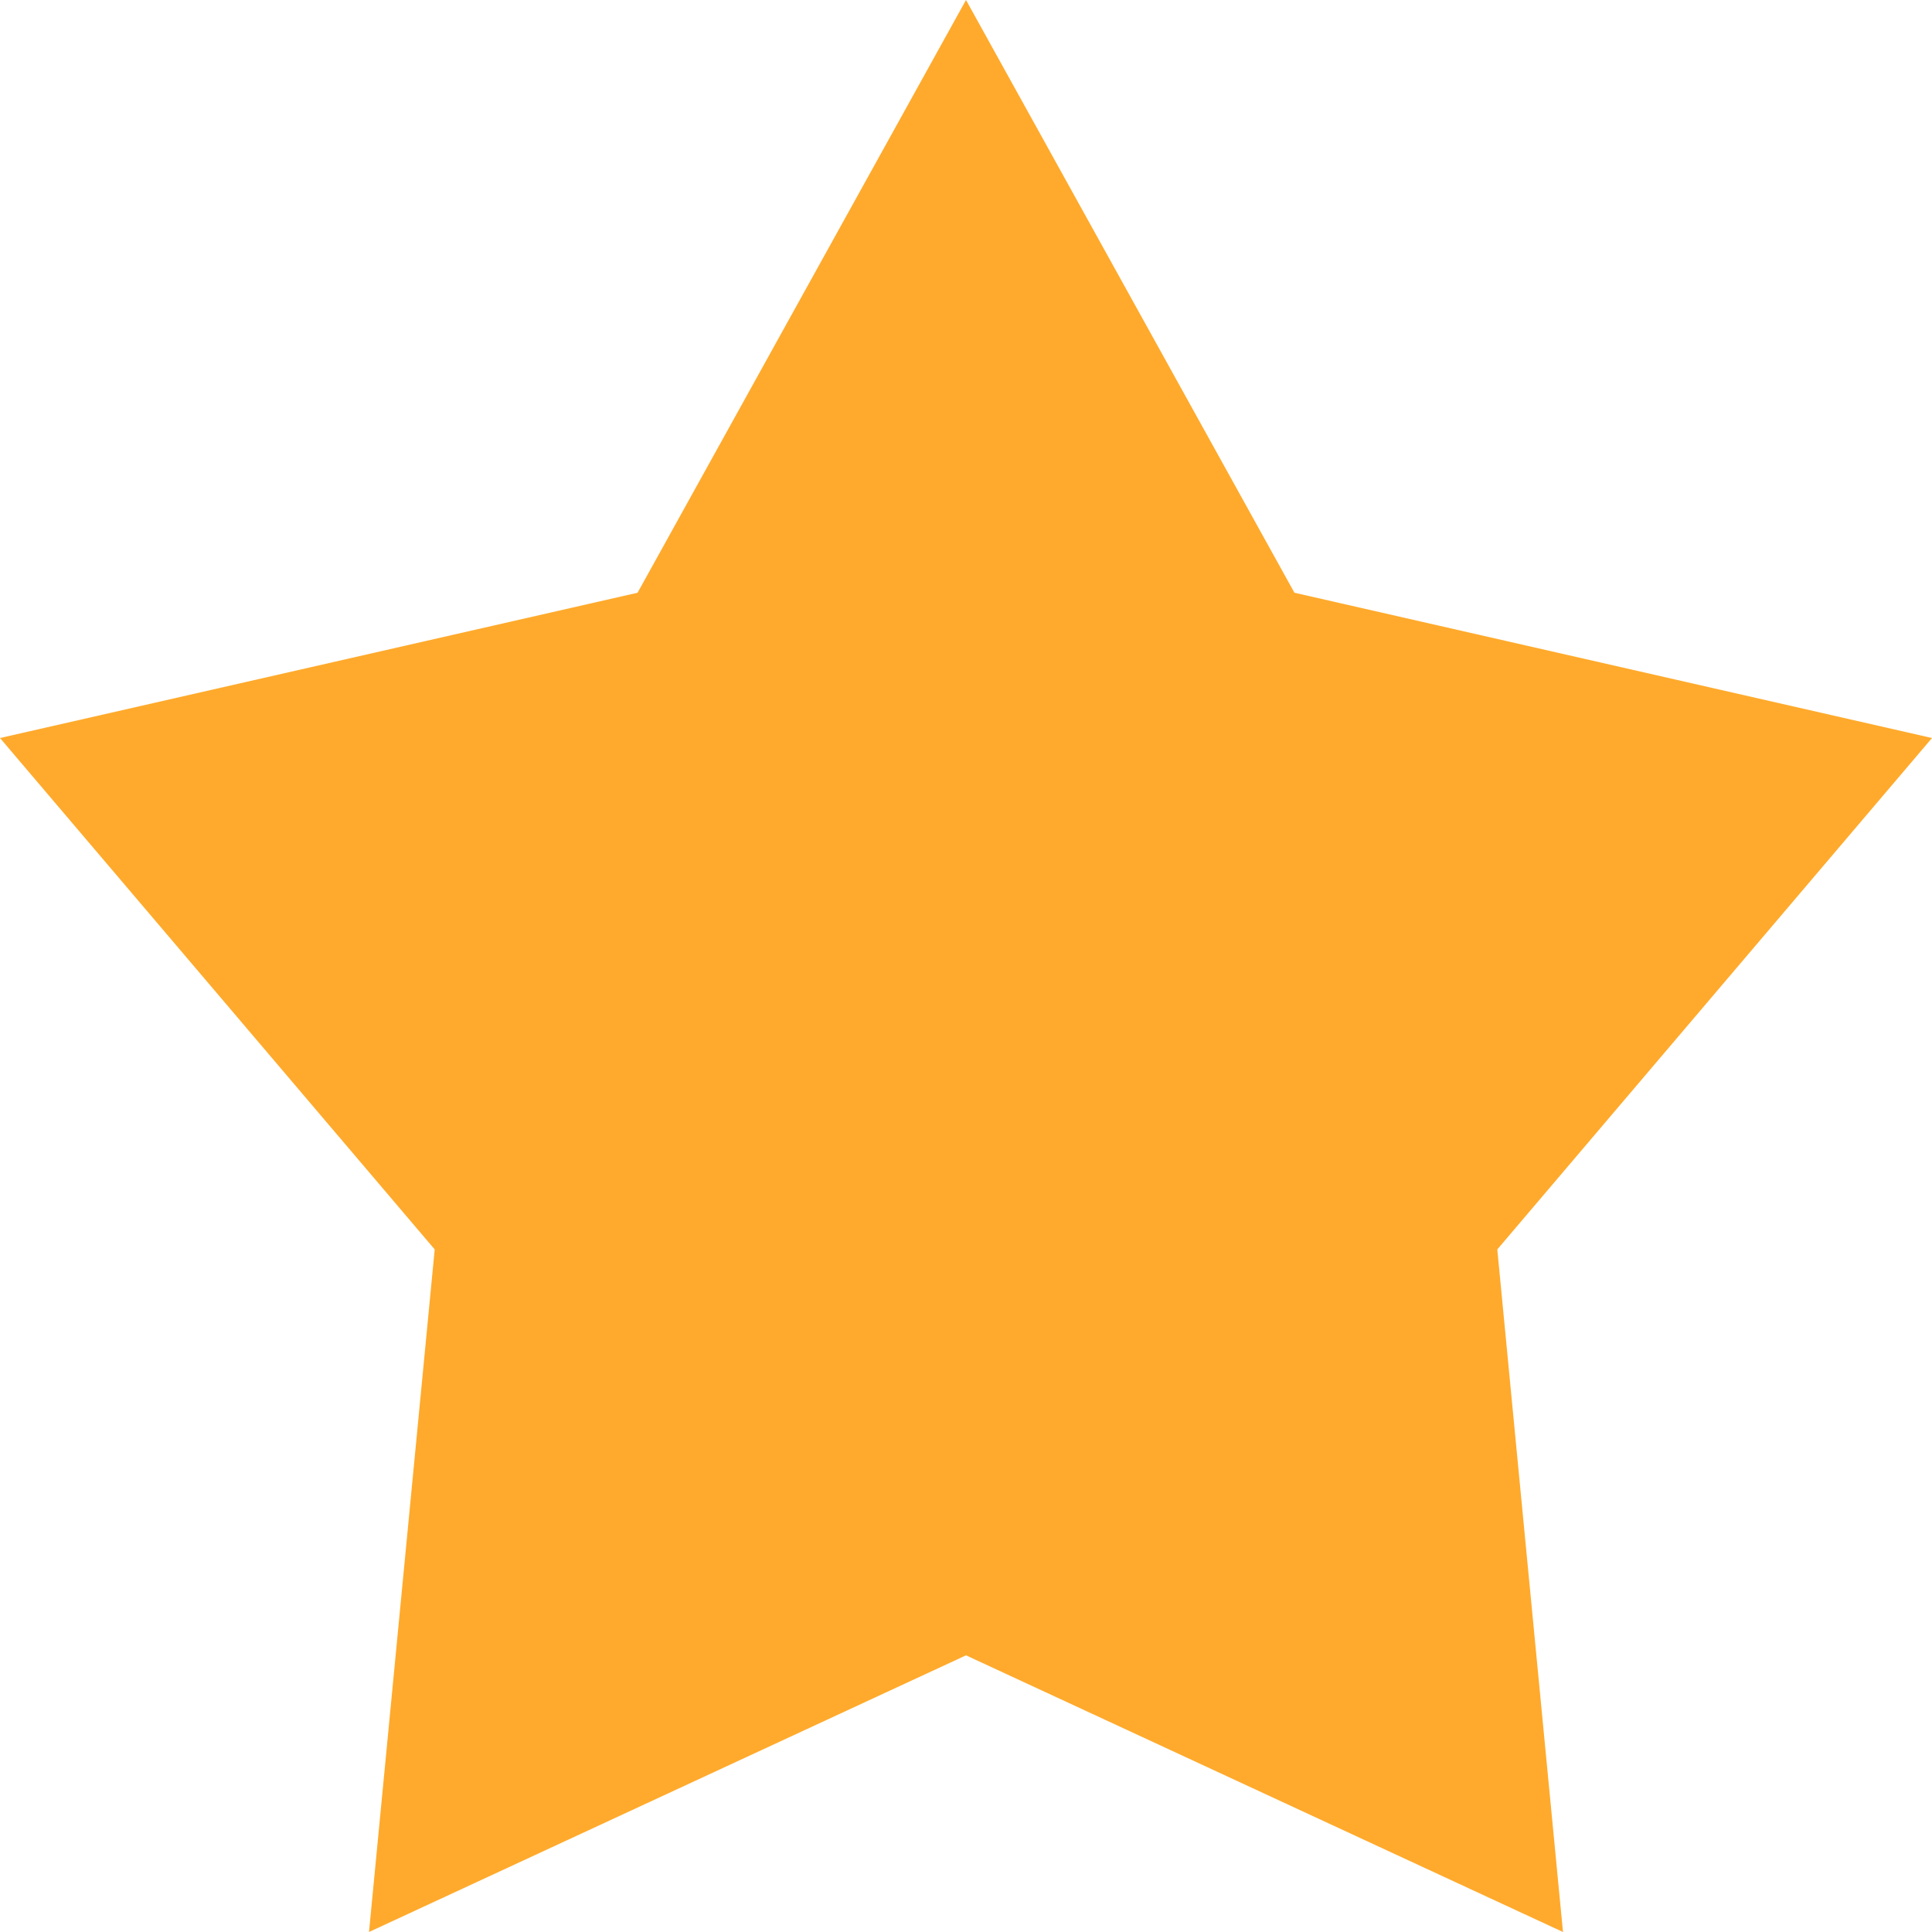
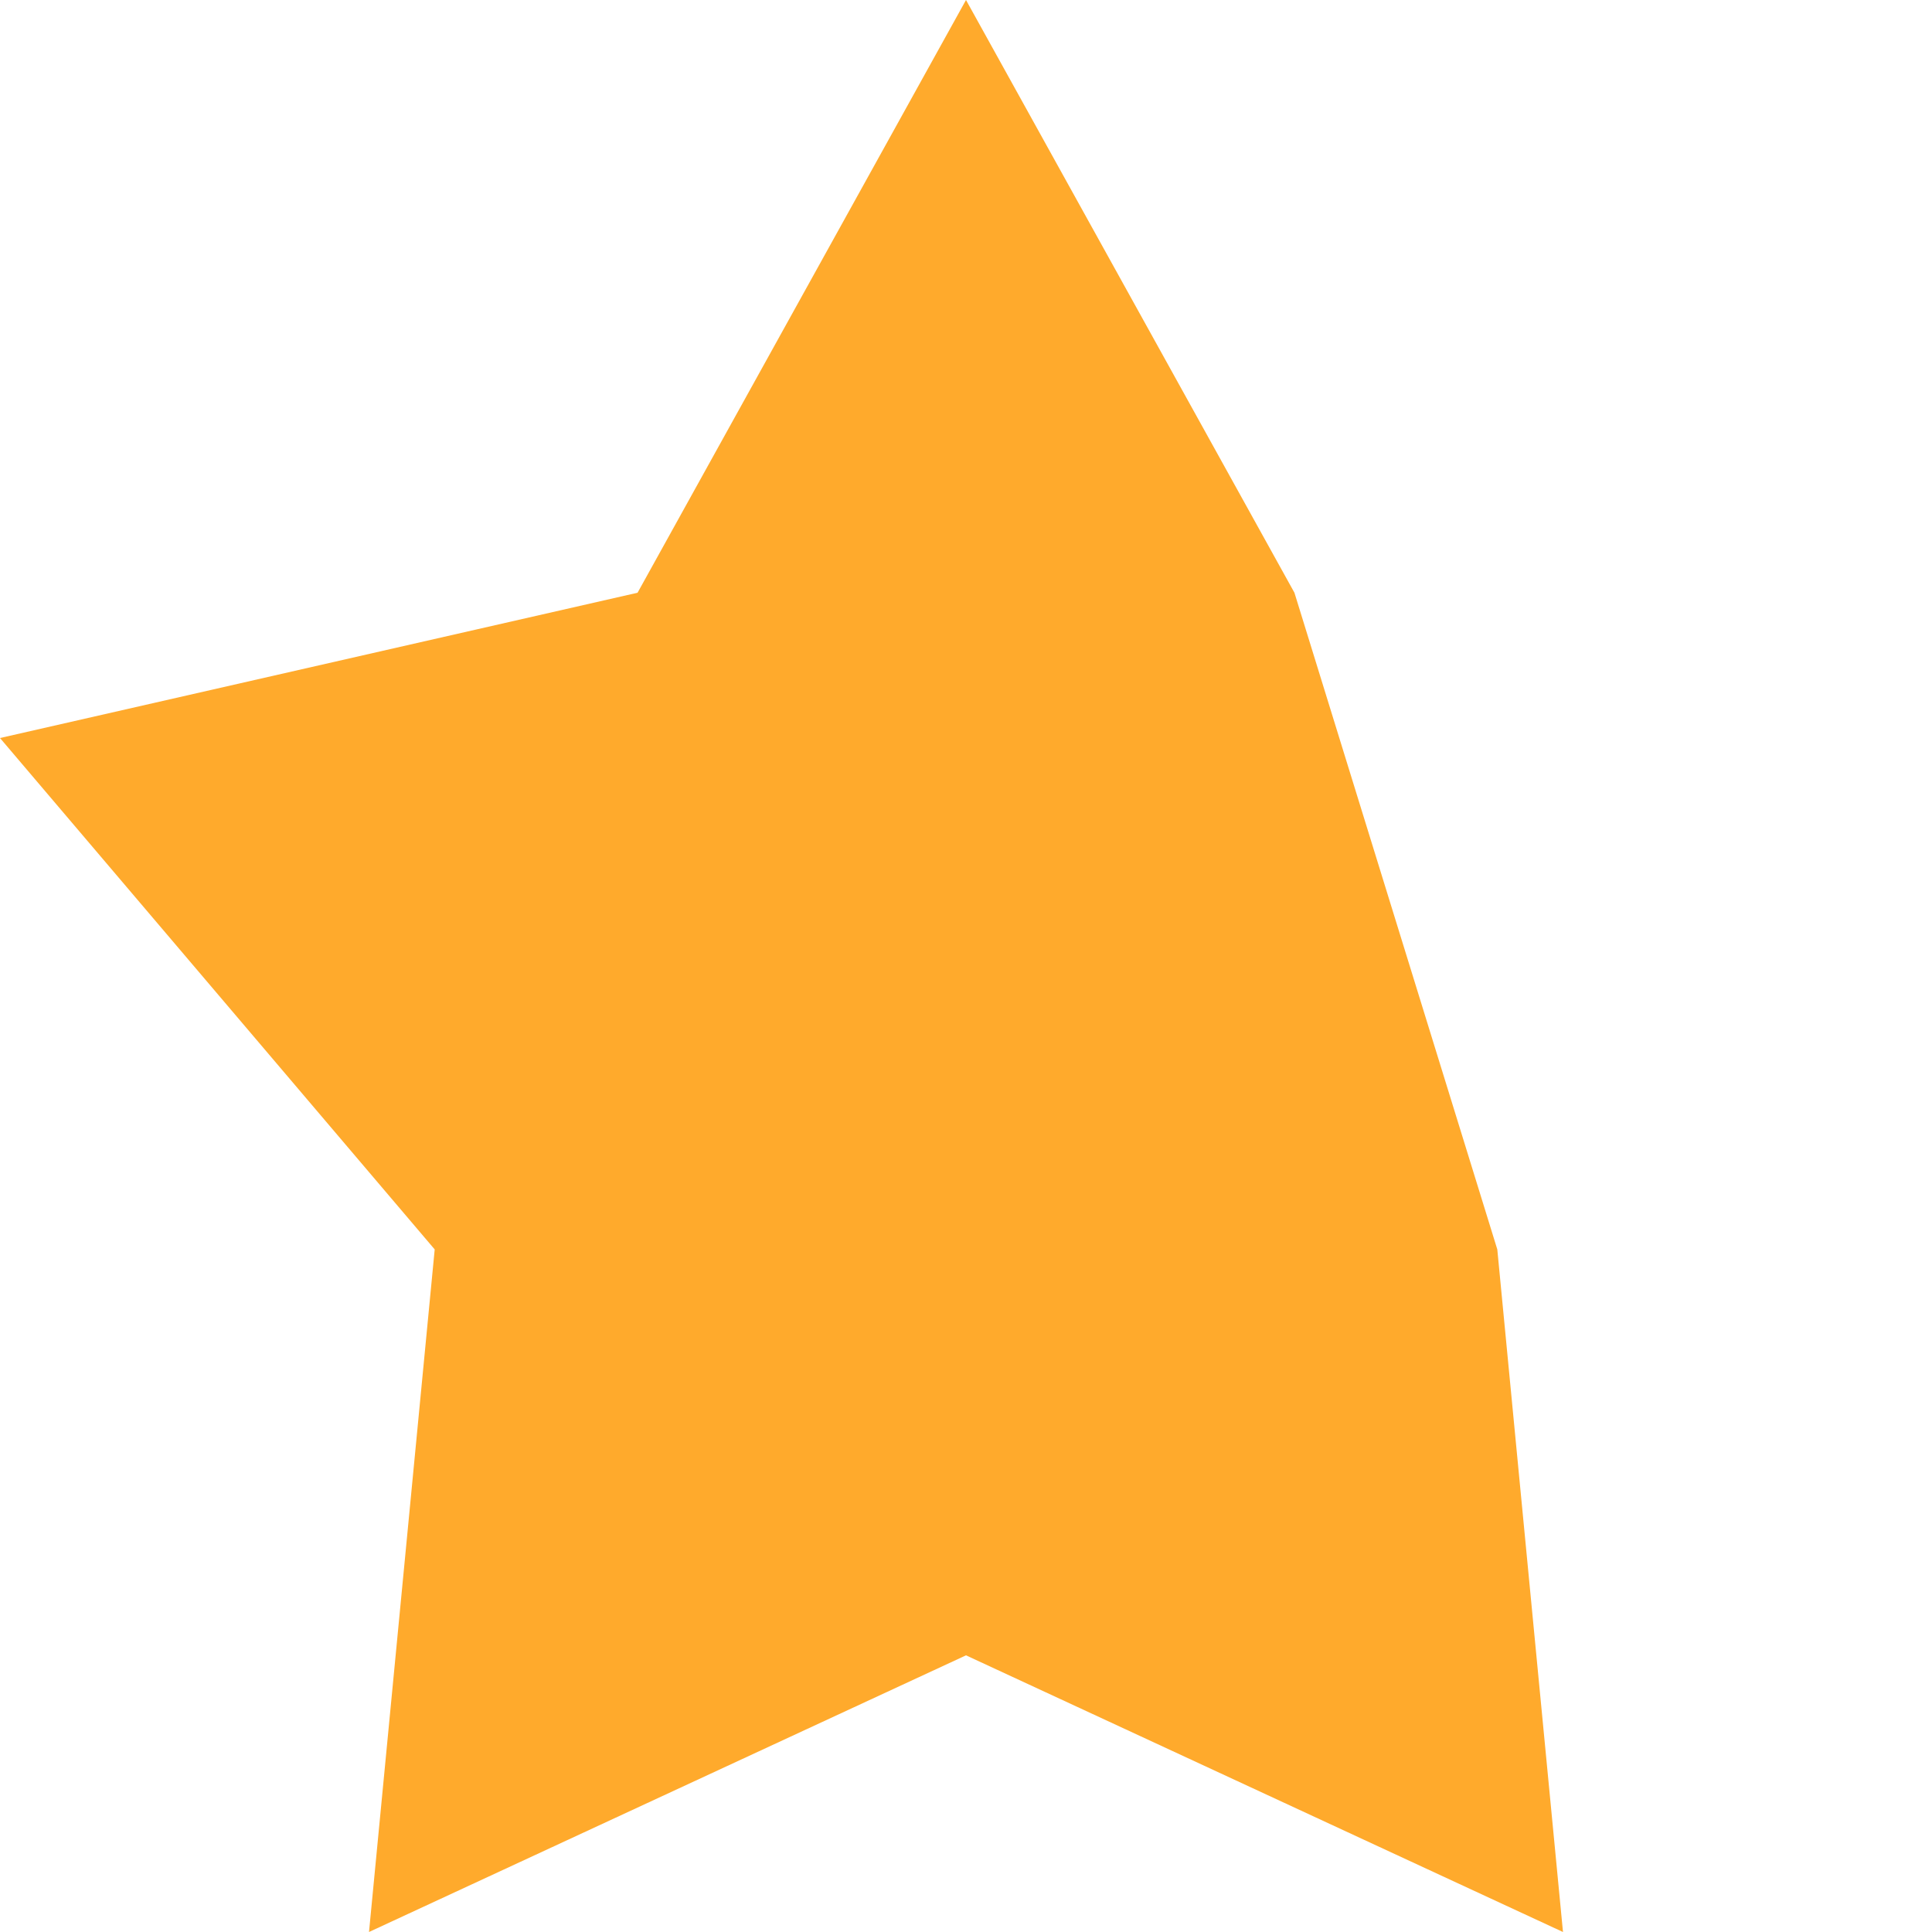
<svg xmlns="http://www.w3.org/2000/svg" width="10" height="10" viewBox="0 0 10 10" fill="none">
-   <path d="M5 0L6.7 3.068L10 3.82L7.75 6.467L8.09 10L5 8.568L1.91 10L2.25 6.467L0 3.82L3.3 3.068L5 0Z" fill="#FFAA2C" />
+   <path d="M5 0L6.7 3.068L7.75 6.467L8.09 10L5 8.568L1.91 10L2.25 6.467L0 3.82L3.3 3.068L5 0Z" fill="#FFAA2C" />
</svg>